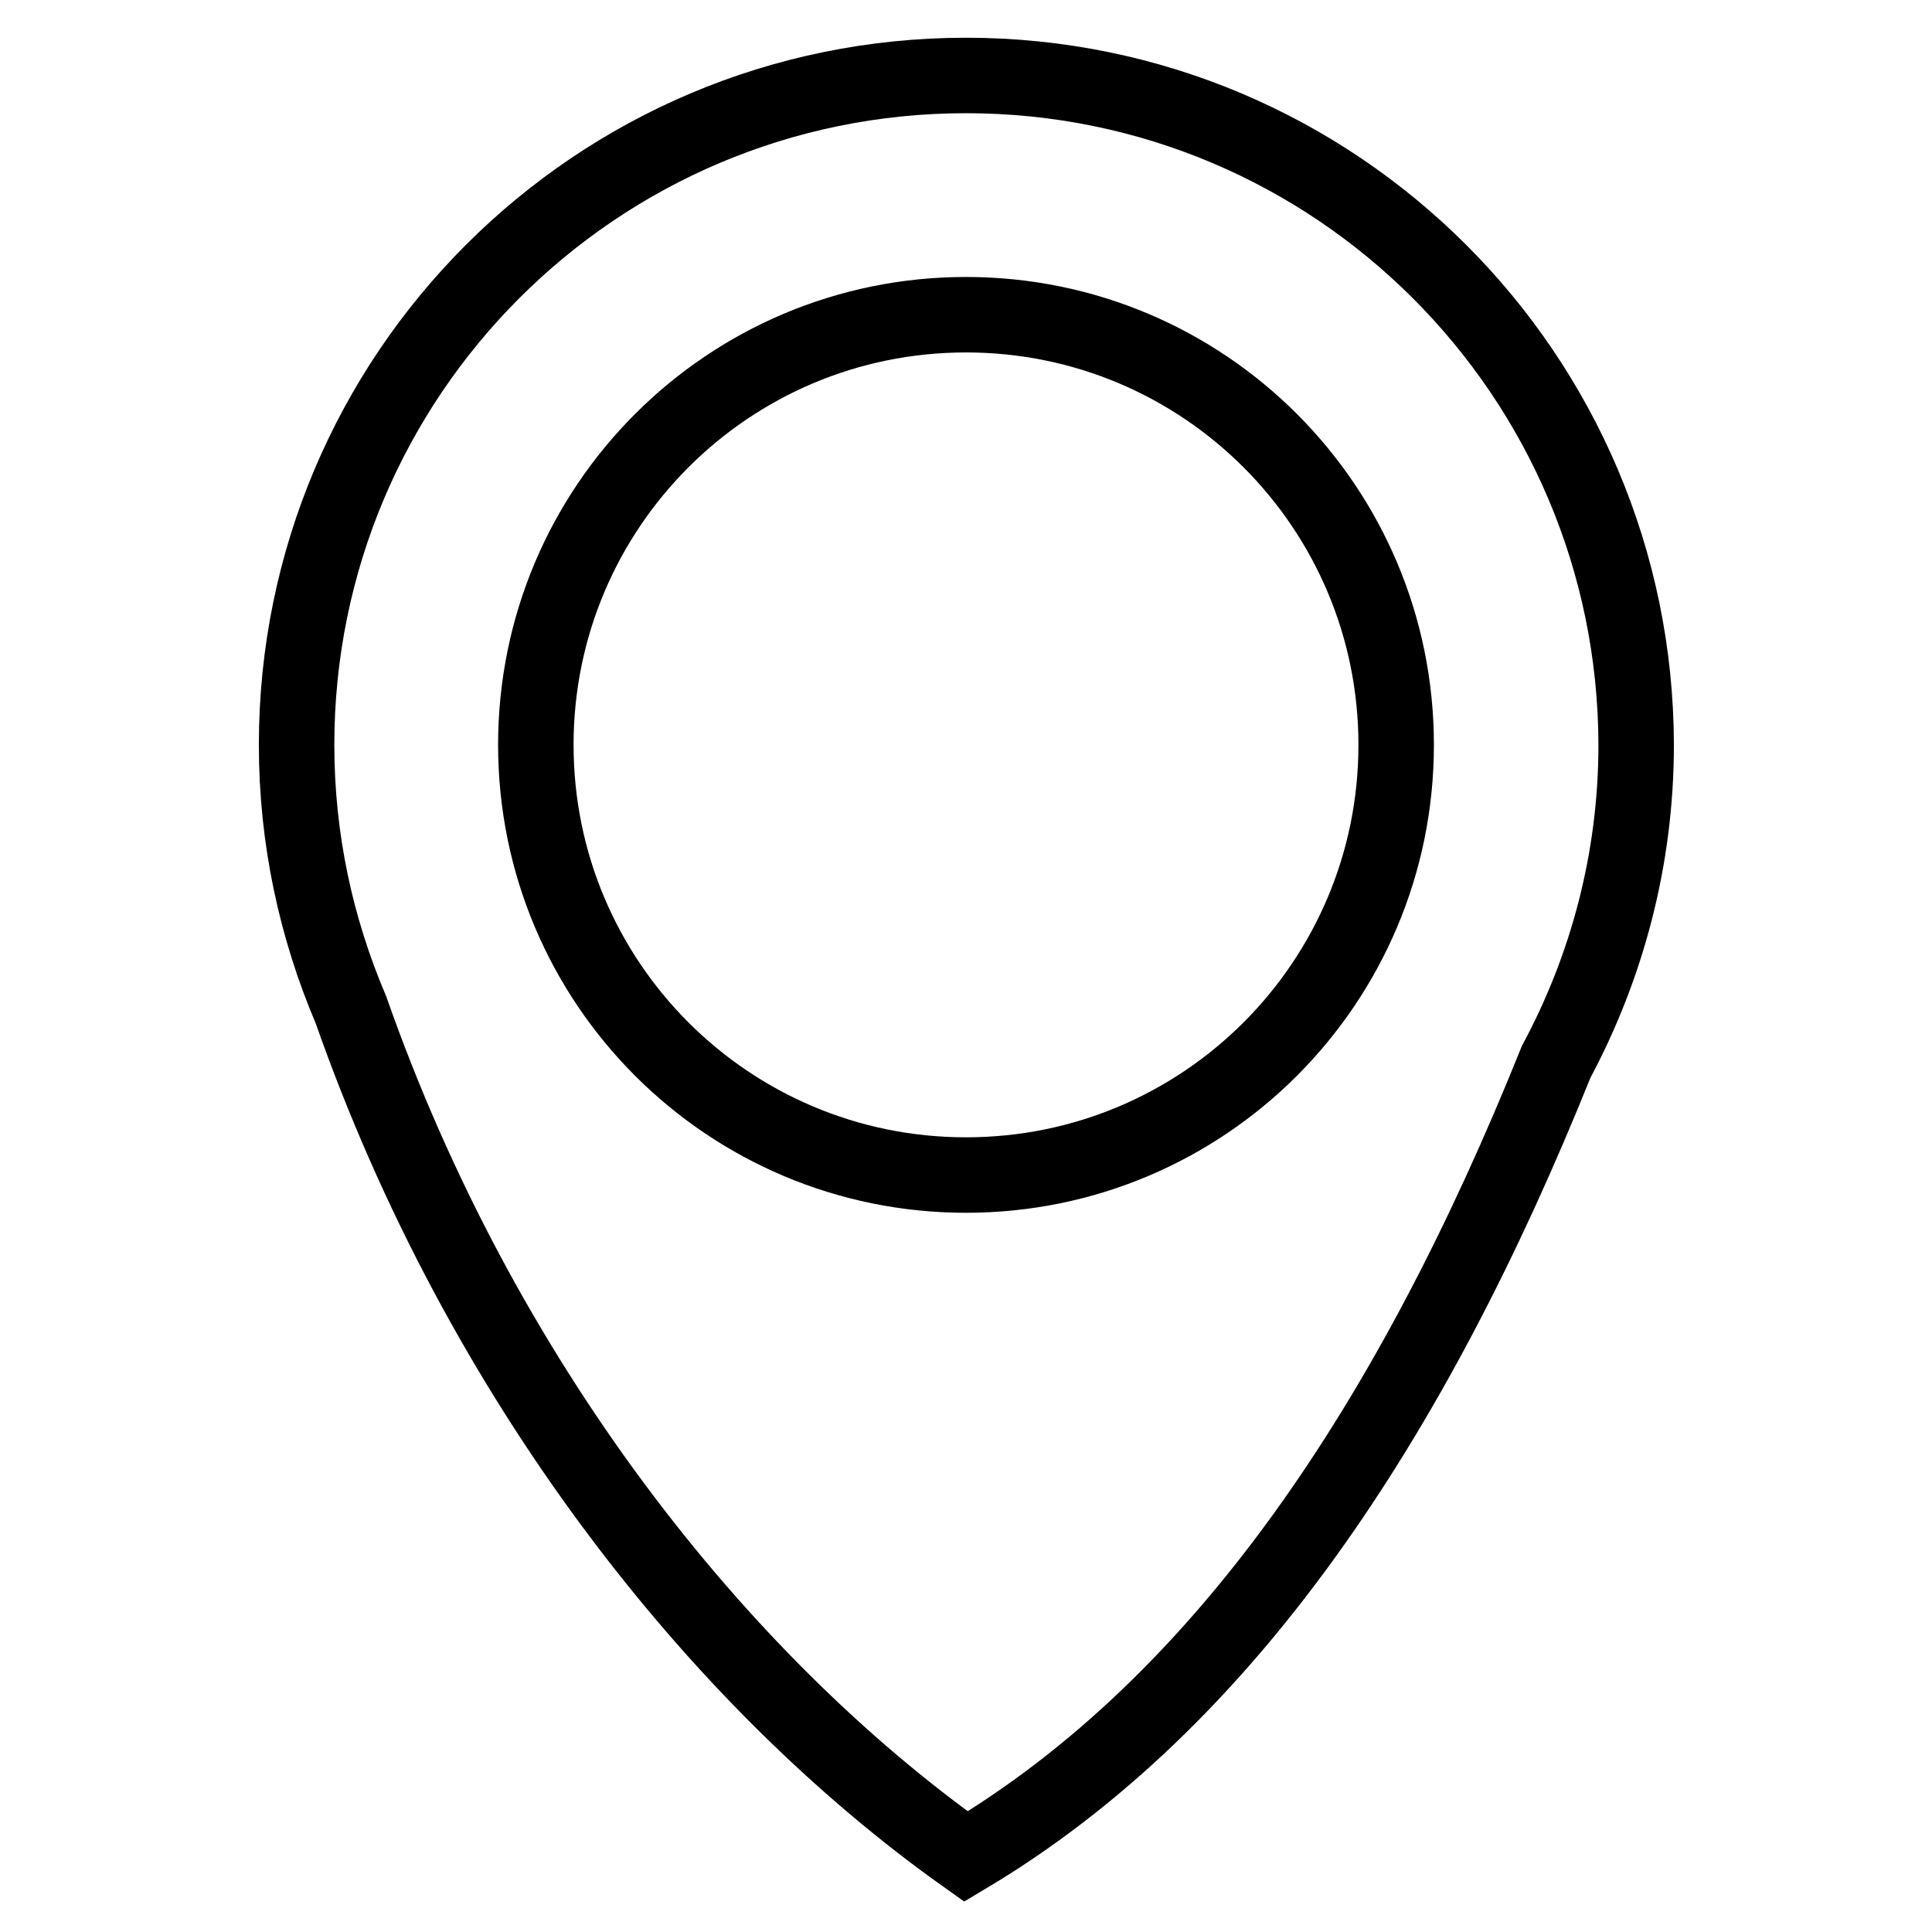
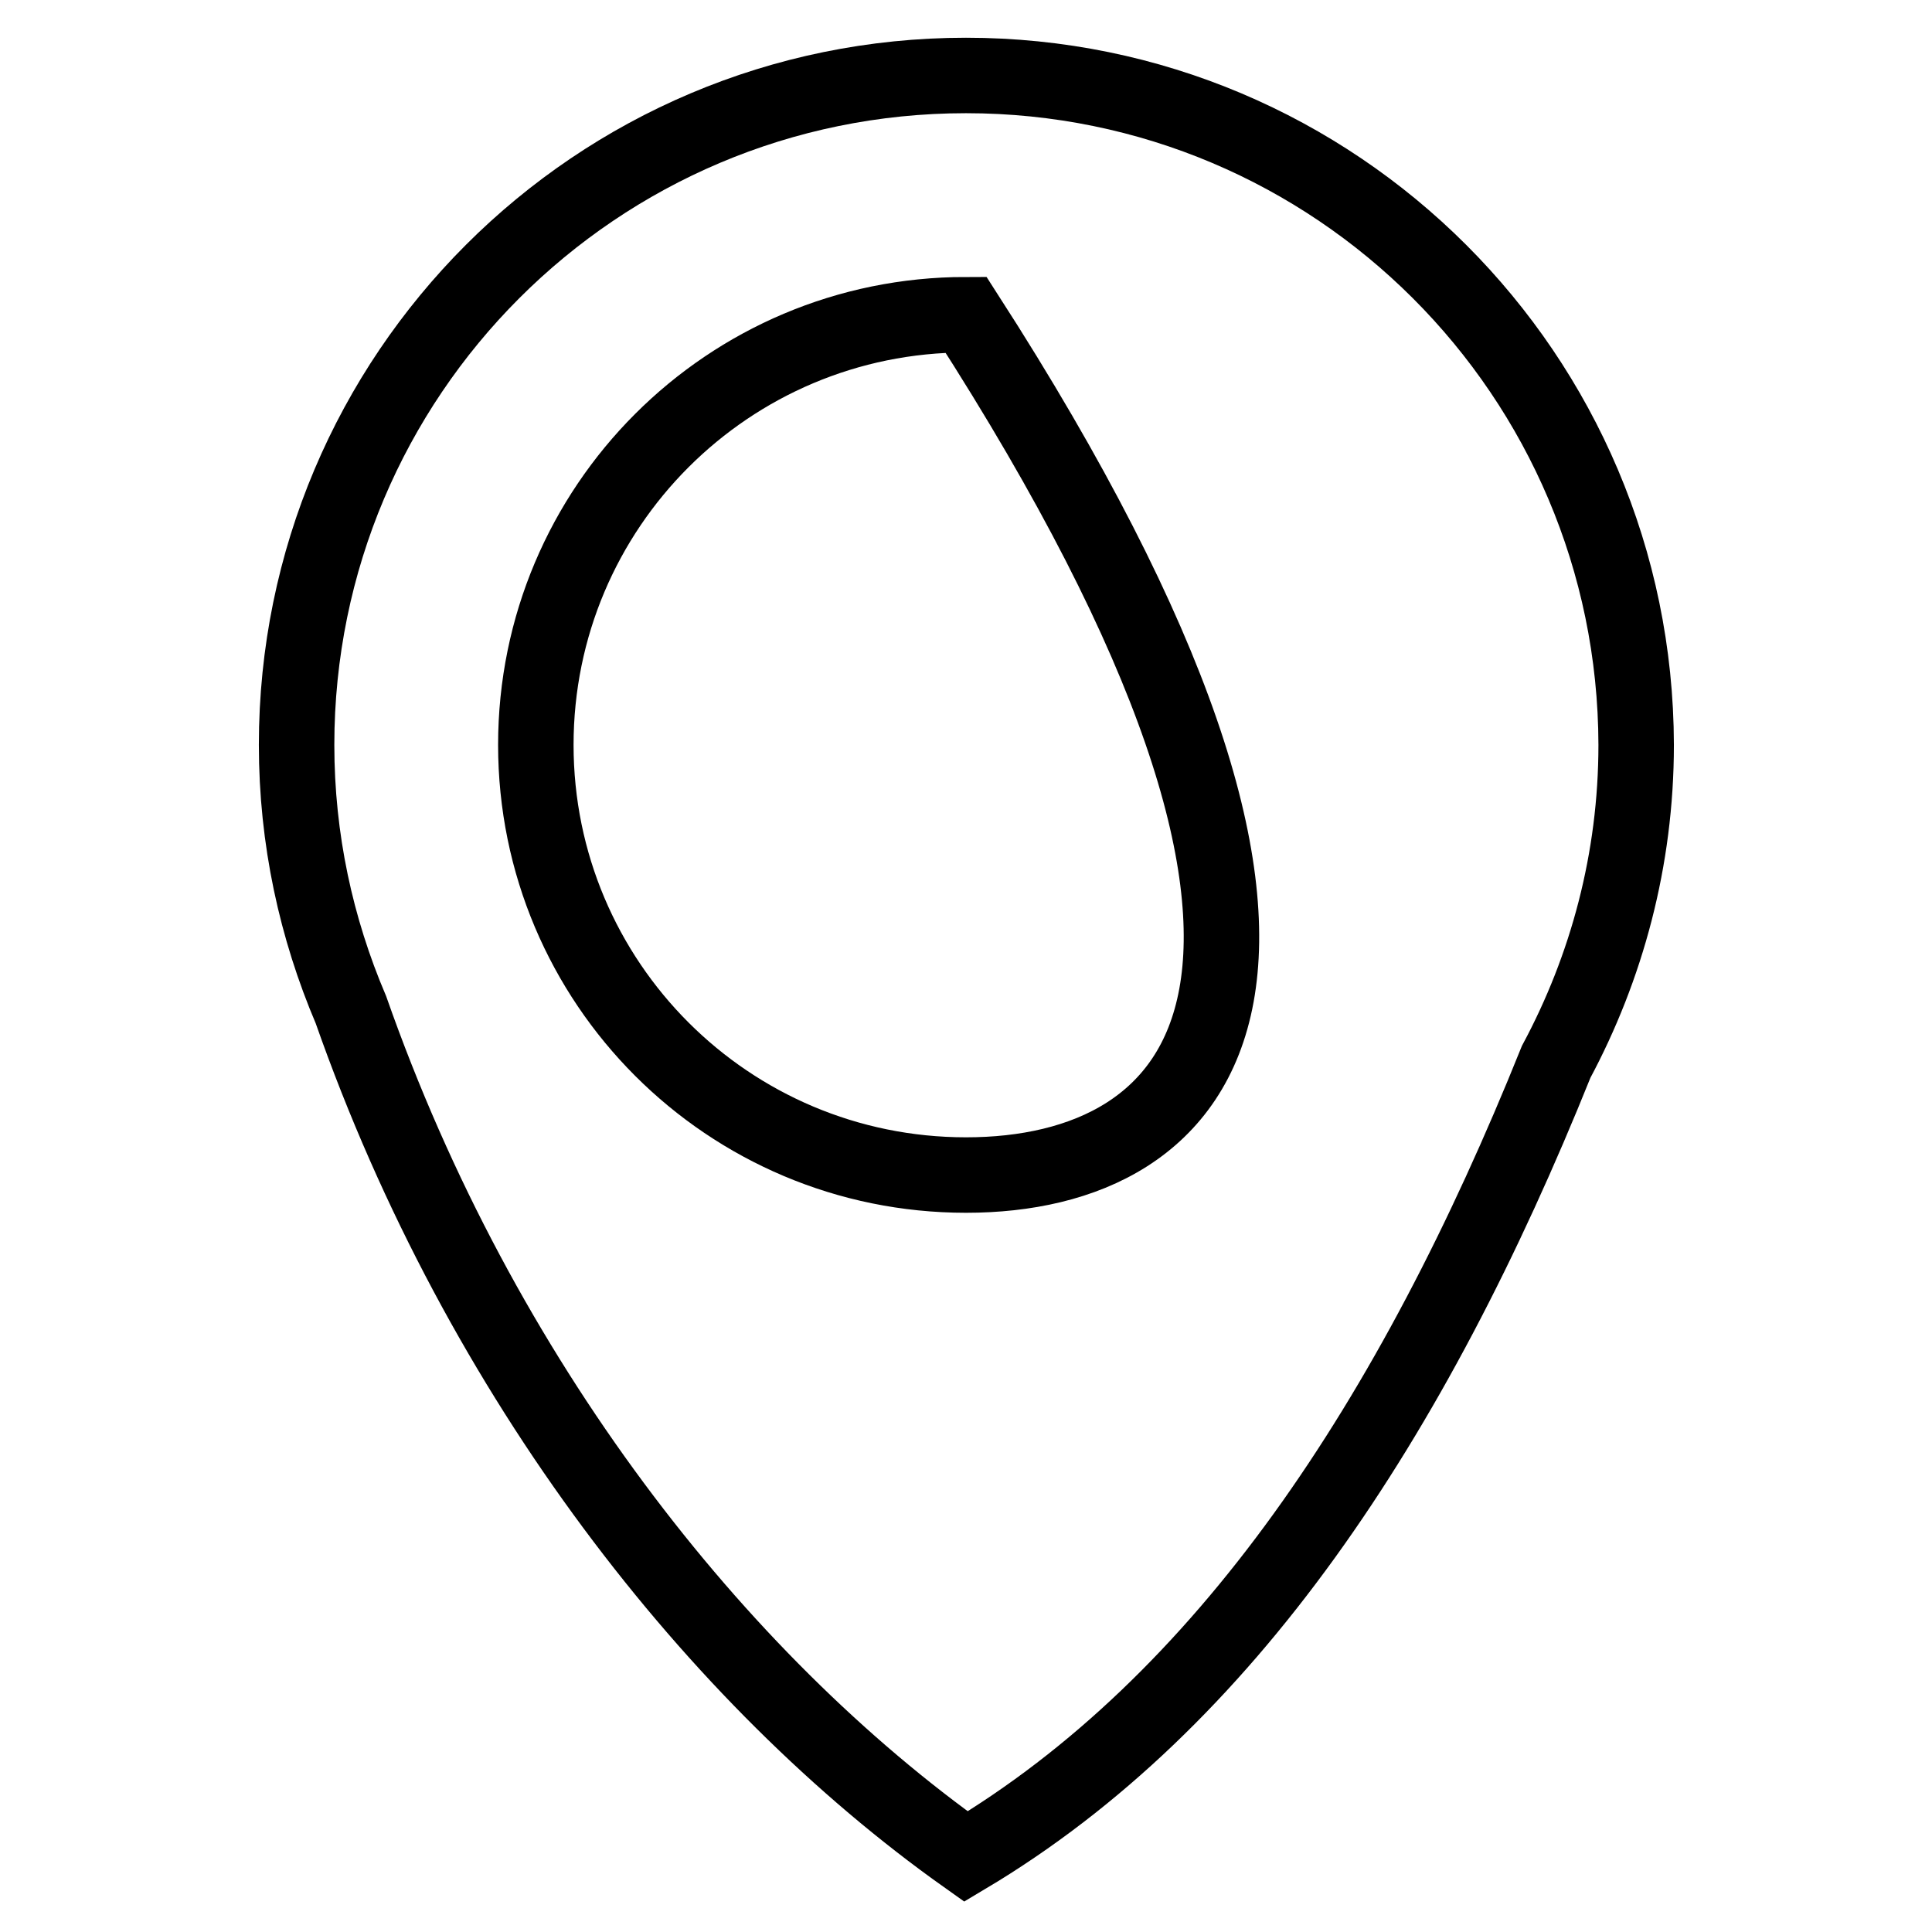
<svg xmlns="http://www.w3.org/2000/svg" version="1.1" x="0px" y="0px" viewBox="0 0 256 256" enable-background="new 0 0 256 256" xml:space="preserve">
  <g>
-     <path stroke-width="10" fill-opacity="0" stroke="#000000" d="M128,10c-49,0-88.7,39.7-88.7,88.7c0,12.5,2.6,24.3,7.2,35.1C63.7,182.8,94.9,222.5,128,246 c34.4-20.5,59.1-57.8,78.2-105.3c6.7-12.5,10.6-26.8,10.6-42C216.7,49.7,177,10,128,10z M128,155.7c-31.5,0-57-25.5-57-57 c0-31.5,25.5-57,57-57c31.5,0,57,25.5,57,57C185,130.2,159.5,155.7,128,155.7z" />
+     <path stroke-width="10" fill-opacity="0" stroke="#000000" d="M128,10c-49,0-88.7,39.7-88.7,88.7c0,12.5,2.6,24.3,7.2,35.1C63.7,182.8,94.9,222.5,128,246 c34.4-20.5,59.1-57.8,78.2-105.3c6.7-12.5,10.6-26.8,10.6-42C216.7,49.7,177,10,128,10z M128,155.7c-31.5,0-57-25.5-57-57 c0-31.5,25.5-57,57-57C185,130.2,159.5,155.7,128,155.7z" />
  </g>
</svg>